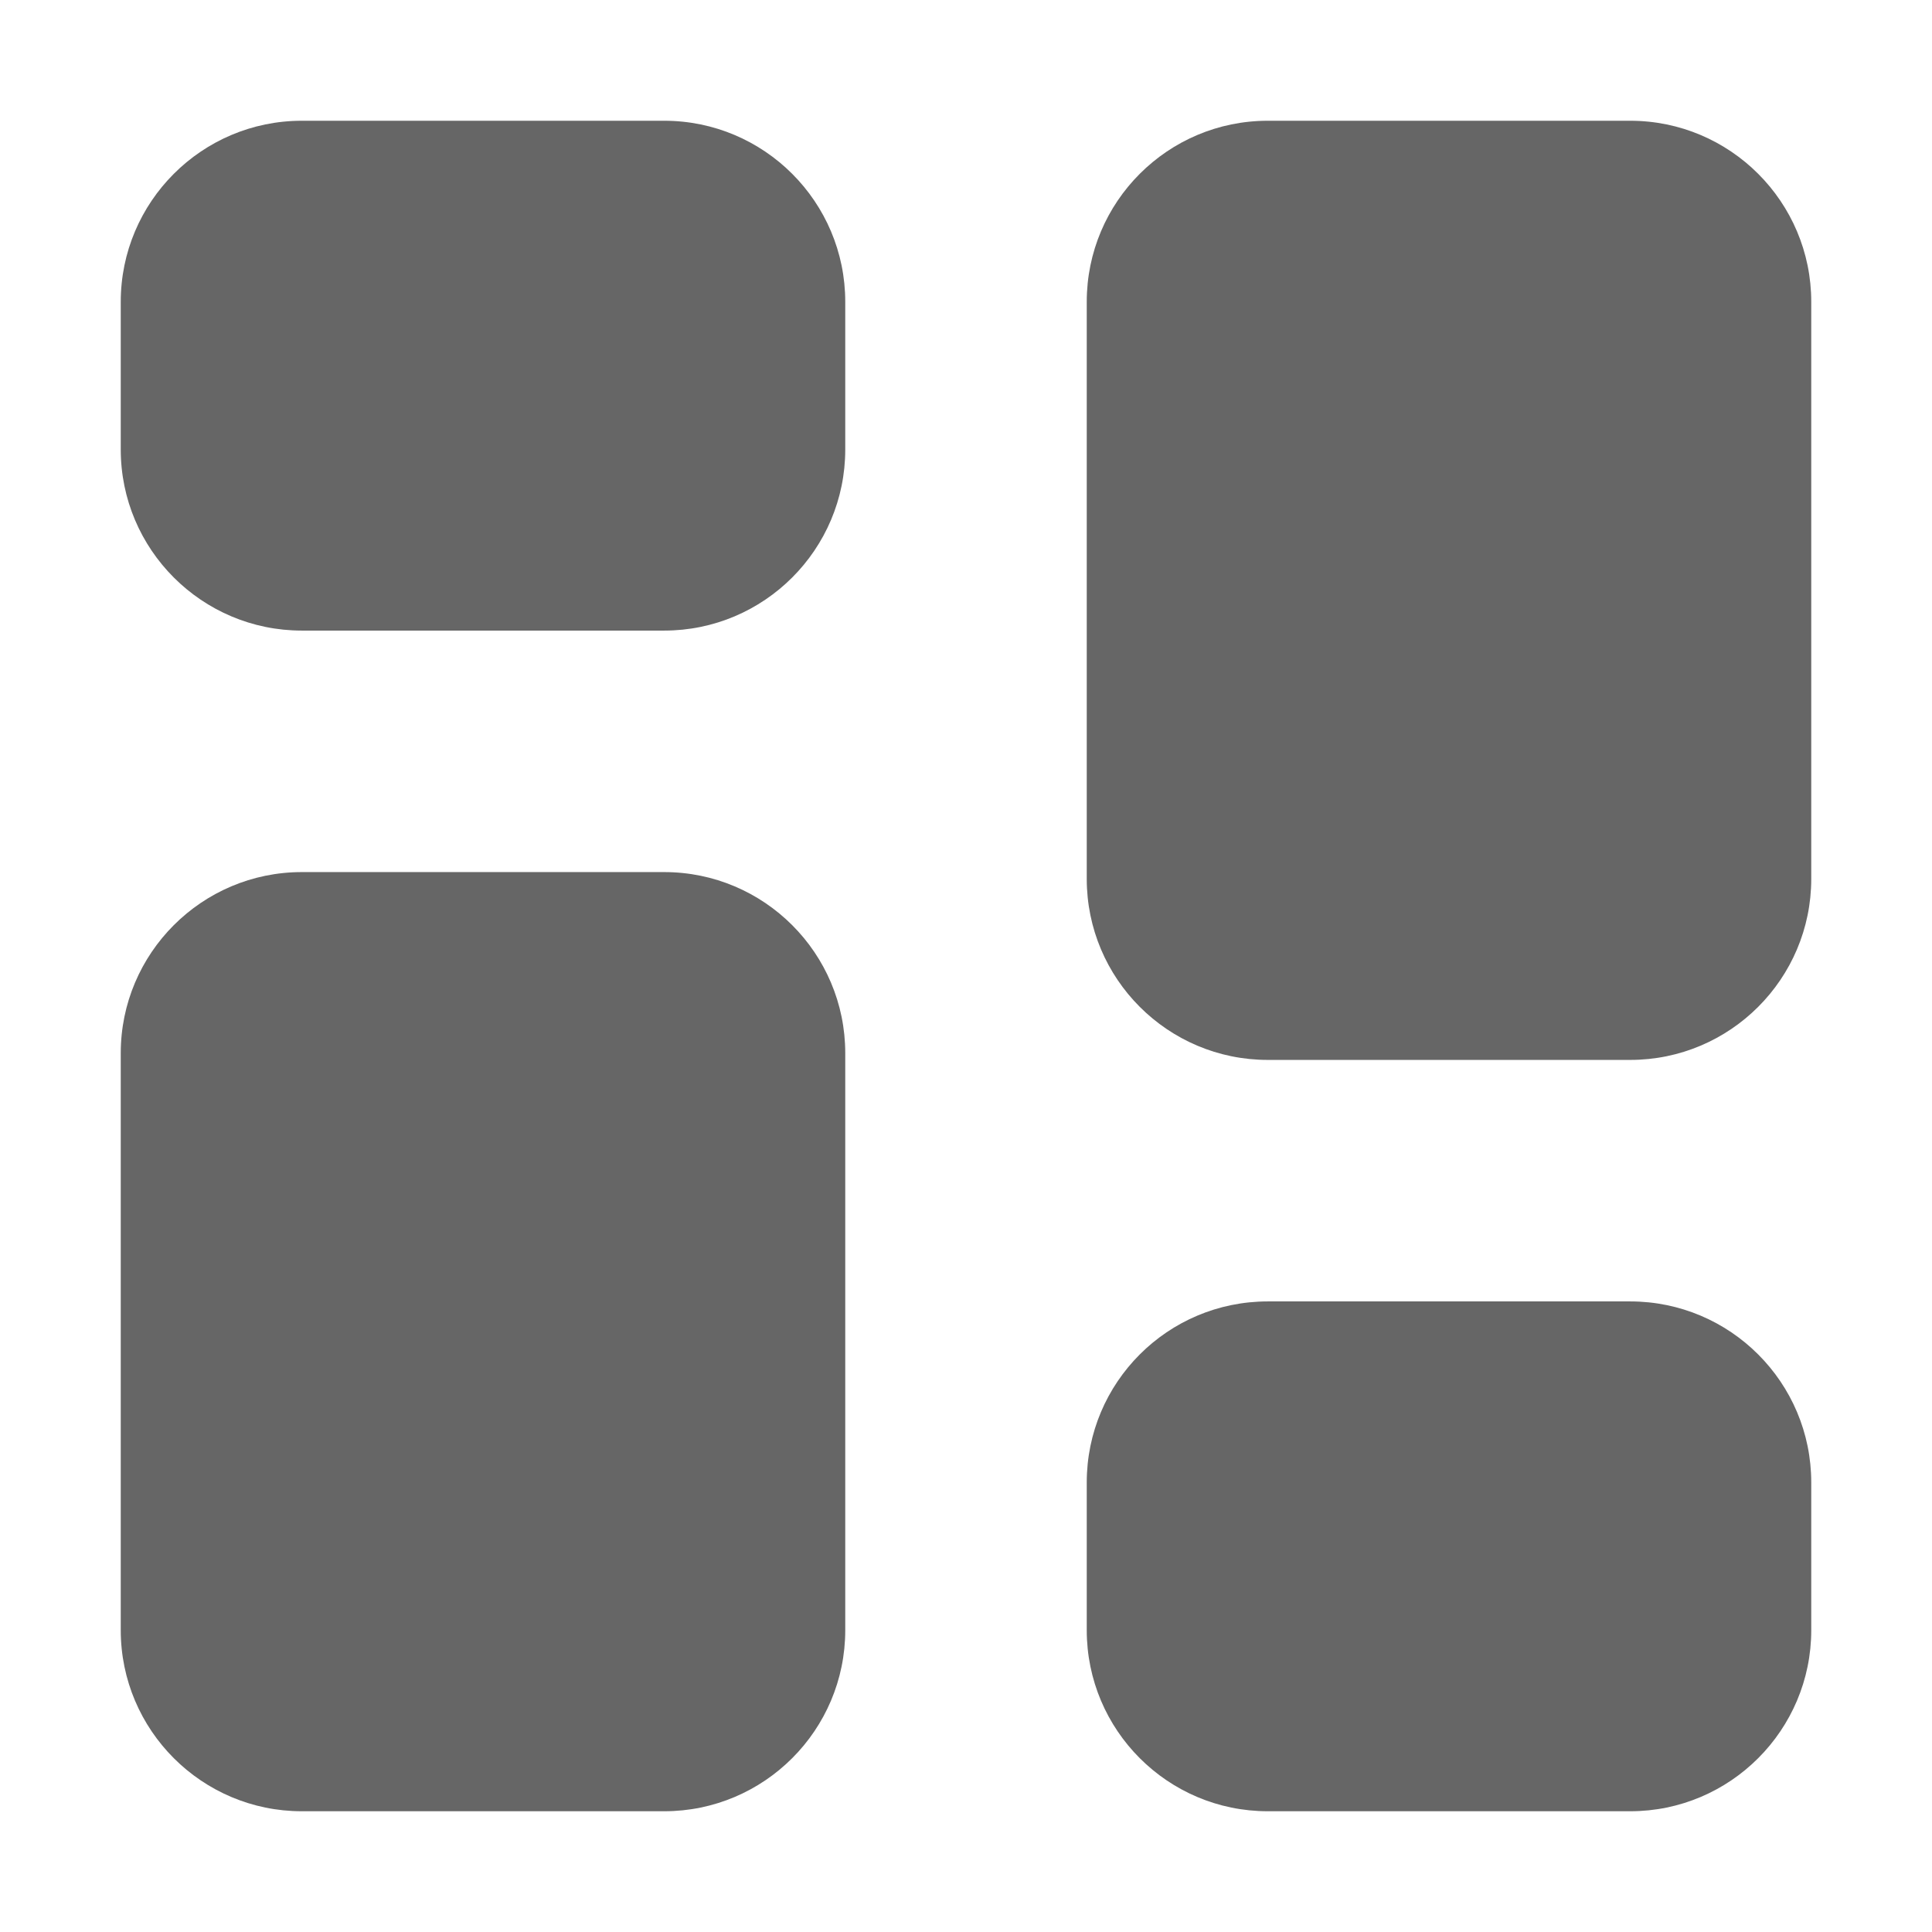
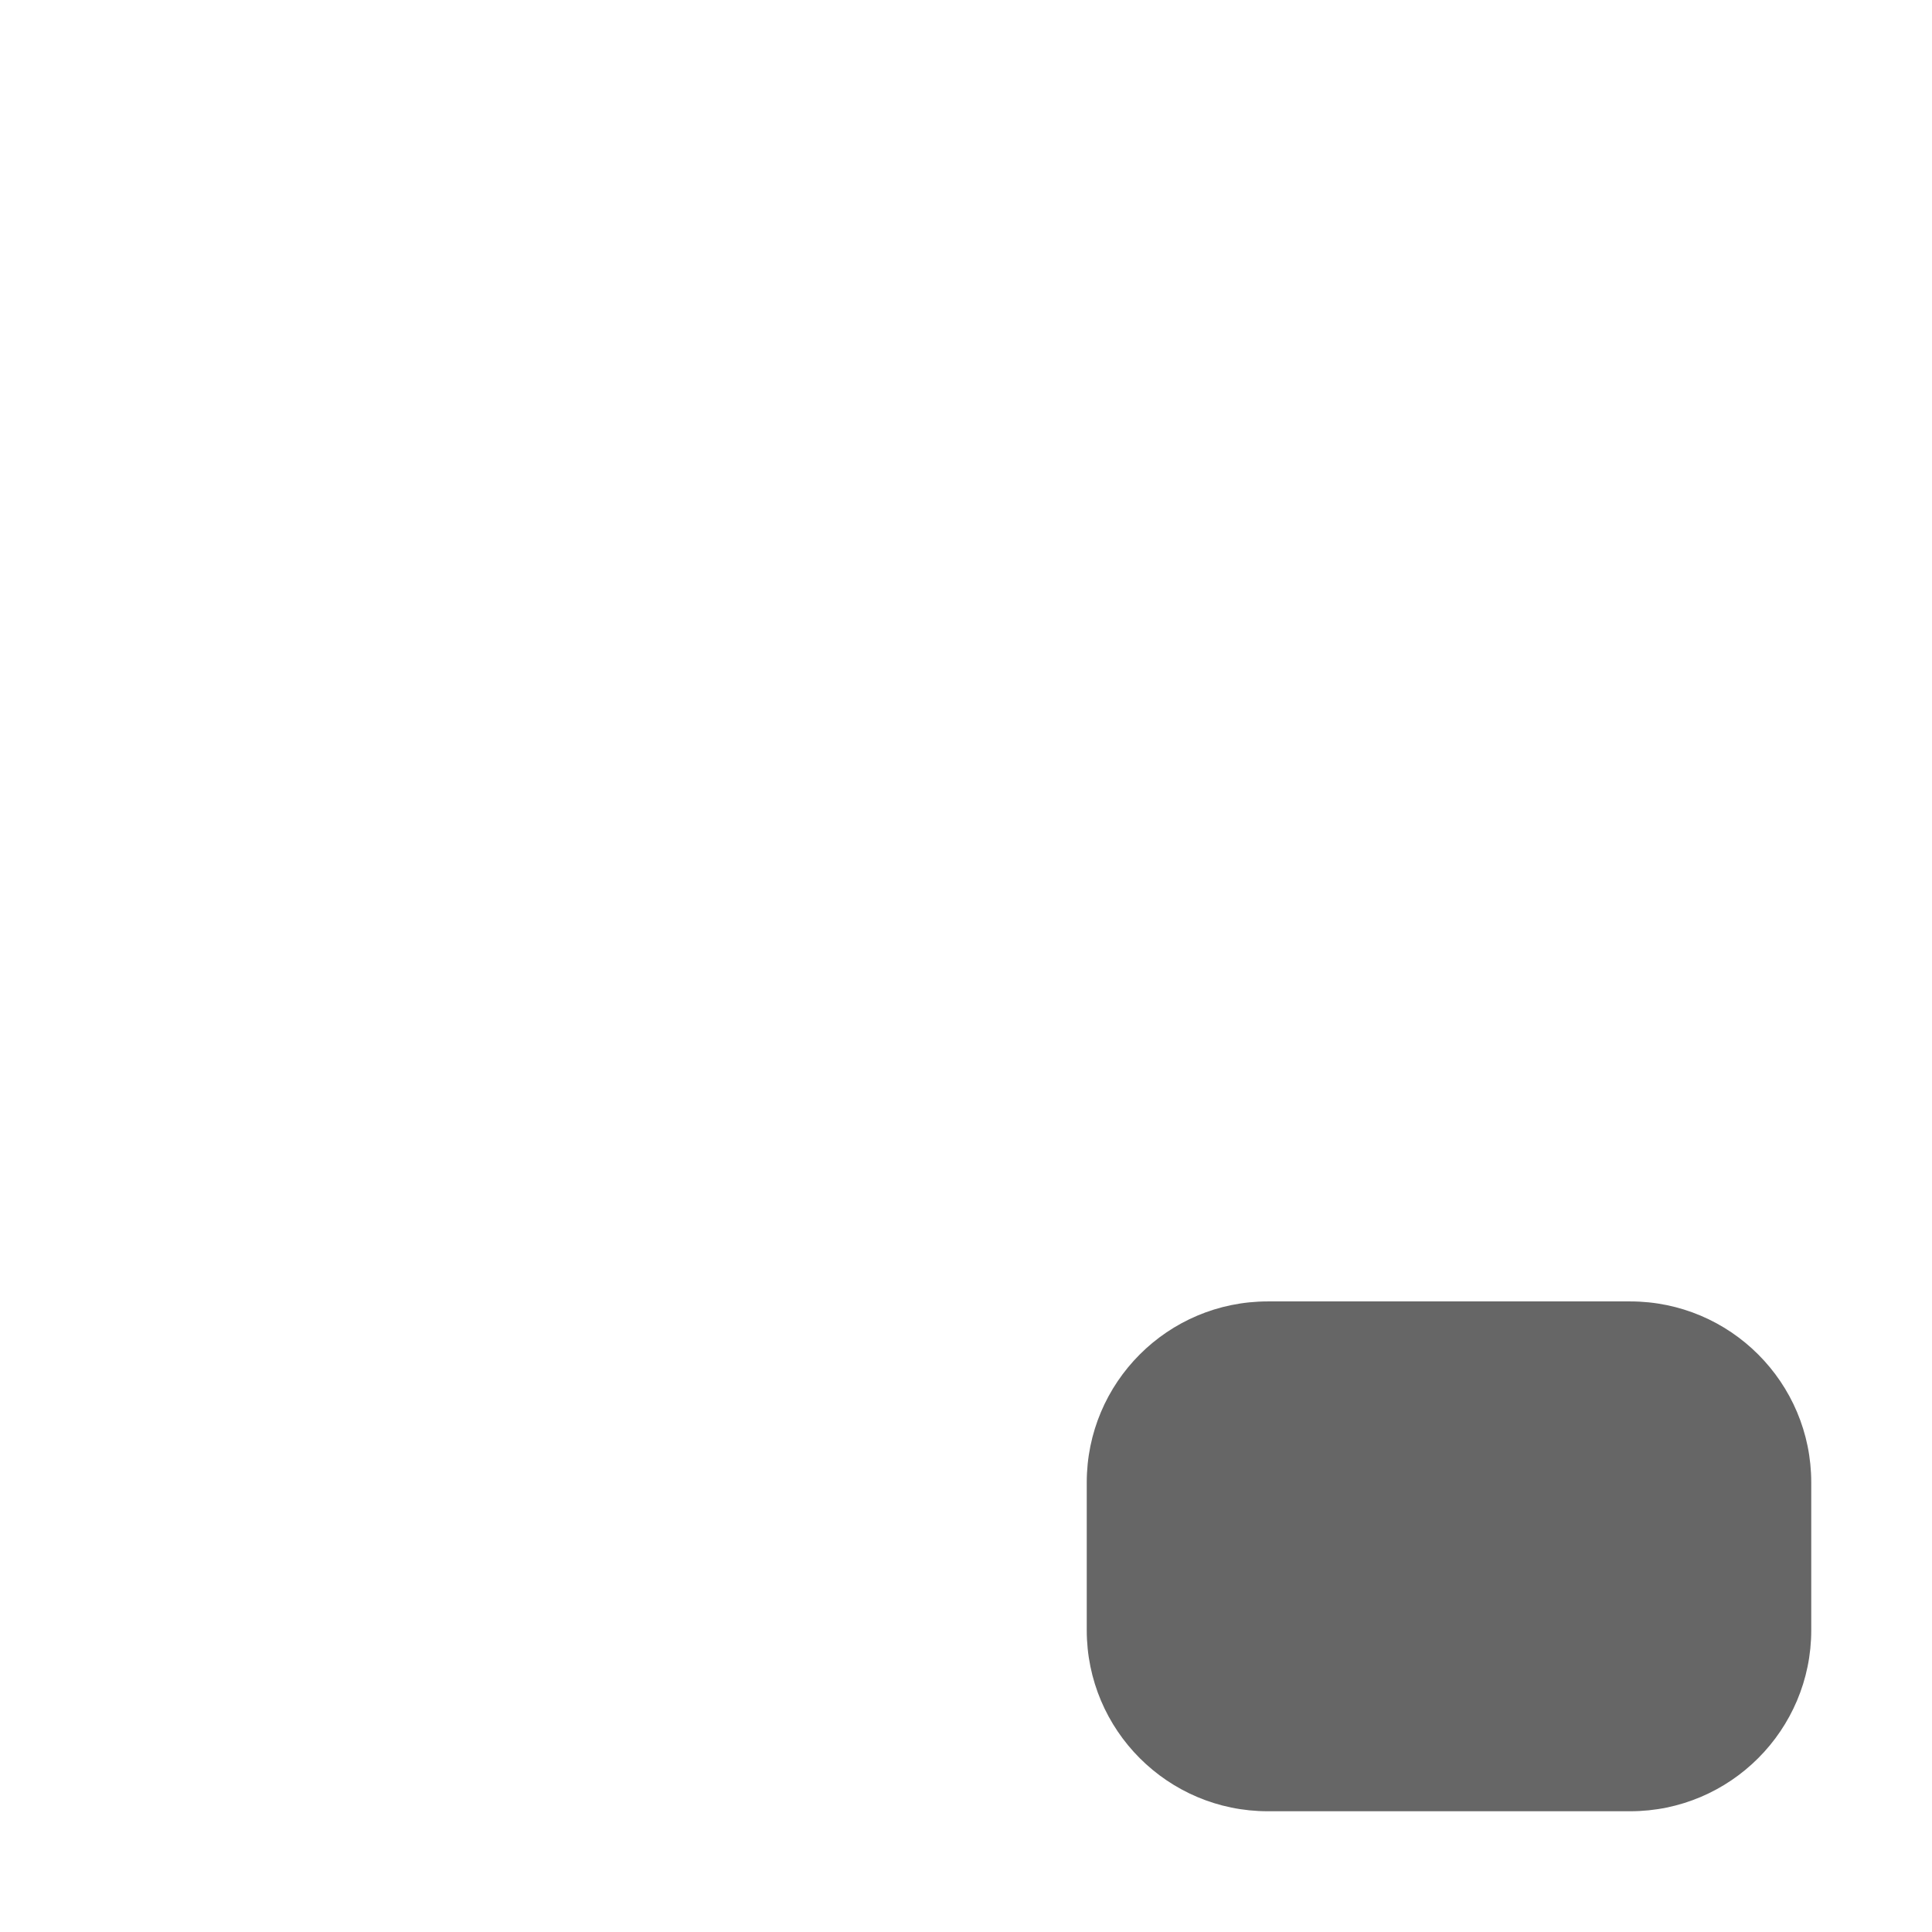
<svg xmlns="http://www.w3.org/2000/svg" width="18" height="18" viewBox="0 0 18 18" fill="none">
-   <path d="M1.125 2.812C1.125 1.881 1.881 1.125 2.812 1.125H6.188C7.119 1.125 7.875 1.881 7.875 2.812V4.188C7.875 5.119 7.119 5.875 6.188 5.875H2.812C1.881 5.875 1.125 5.119 1.125 4.188V2.812Z" fill="#666666" />
-   <path d="M1.125 9.812C1.125 8.881 1.881 8.125 2.812 8.125H6.188C7.119 8.125 7.875 8.881 7.875 9.812V15.188C7.875 16.119 7.119 16.875 6.188 16.875H2.812C1.881 16.875 1.125 16.119 1.125 15.188V9.812Z" fill="#666666" />
-   <path d="M10.125 2.812C10.125 1.881 10.88 1.125 11.812 1.125H15.188C16.119 1.125 16.875 1.881 16.875 2.812V8.188C16.875 9.119 16.119 9.875 15.188 9.875H11.812C10.88 9.875 10.125 9.119 10.125 8.188V2.812Z" fill="#666666" />
  <path d="M10.125 13.812C10.125 12.88 10.88 12.125 11.812 12.125H15.188C16.119 12.125 16.875 12.88 16.875 13.812V15.188C16.875 16.119 16.119 16.875 15.188 16.875H11.812C10.88 16.875 10.125 16.119 10.125 15.188V13.812Z" fill="#666666" />
</svg>